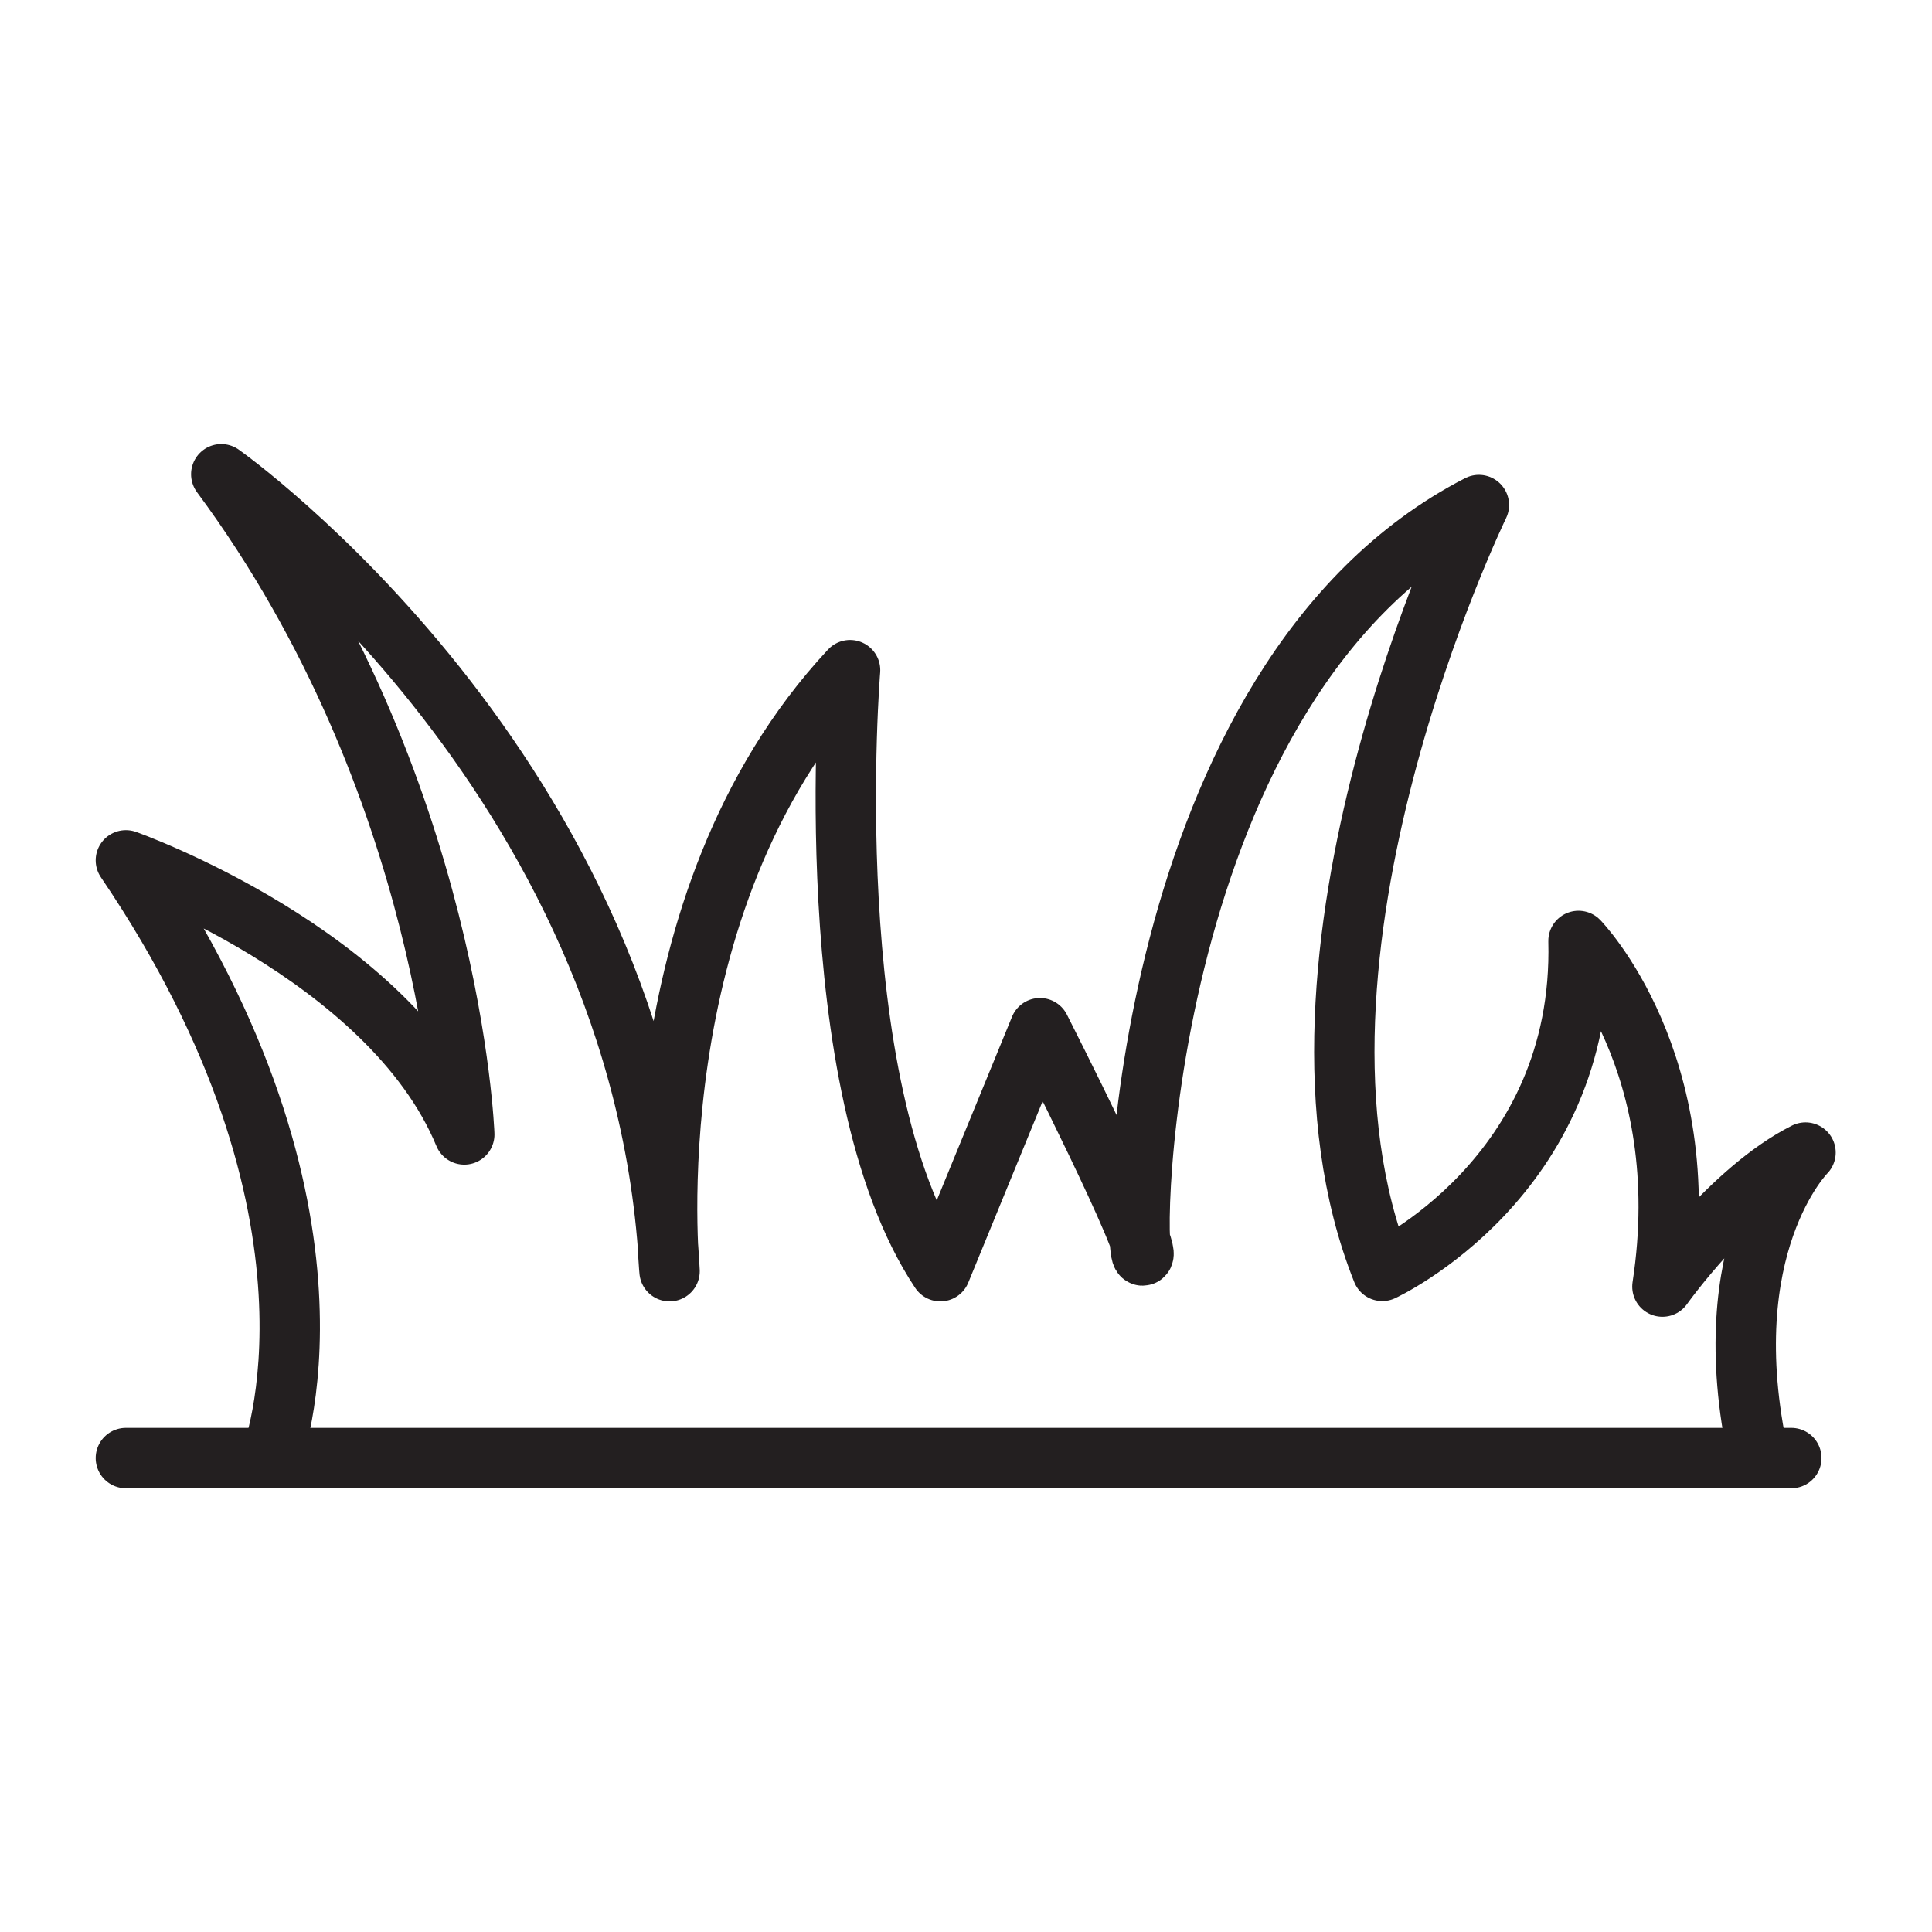
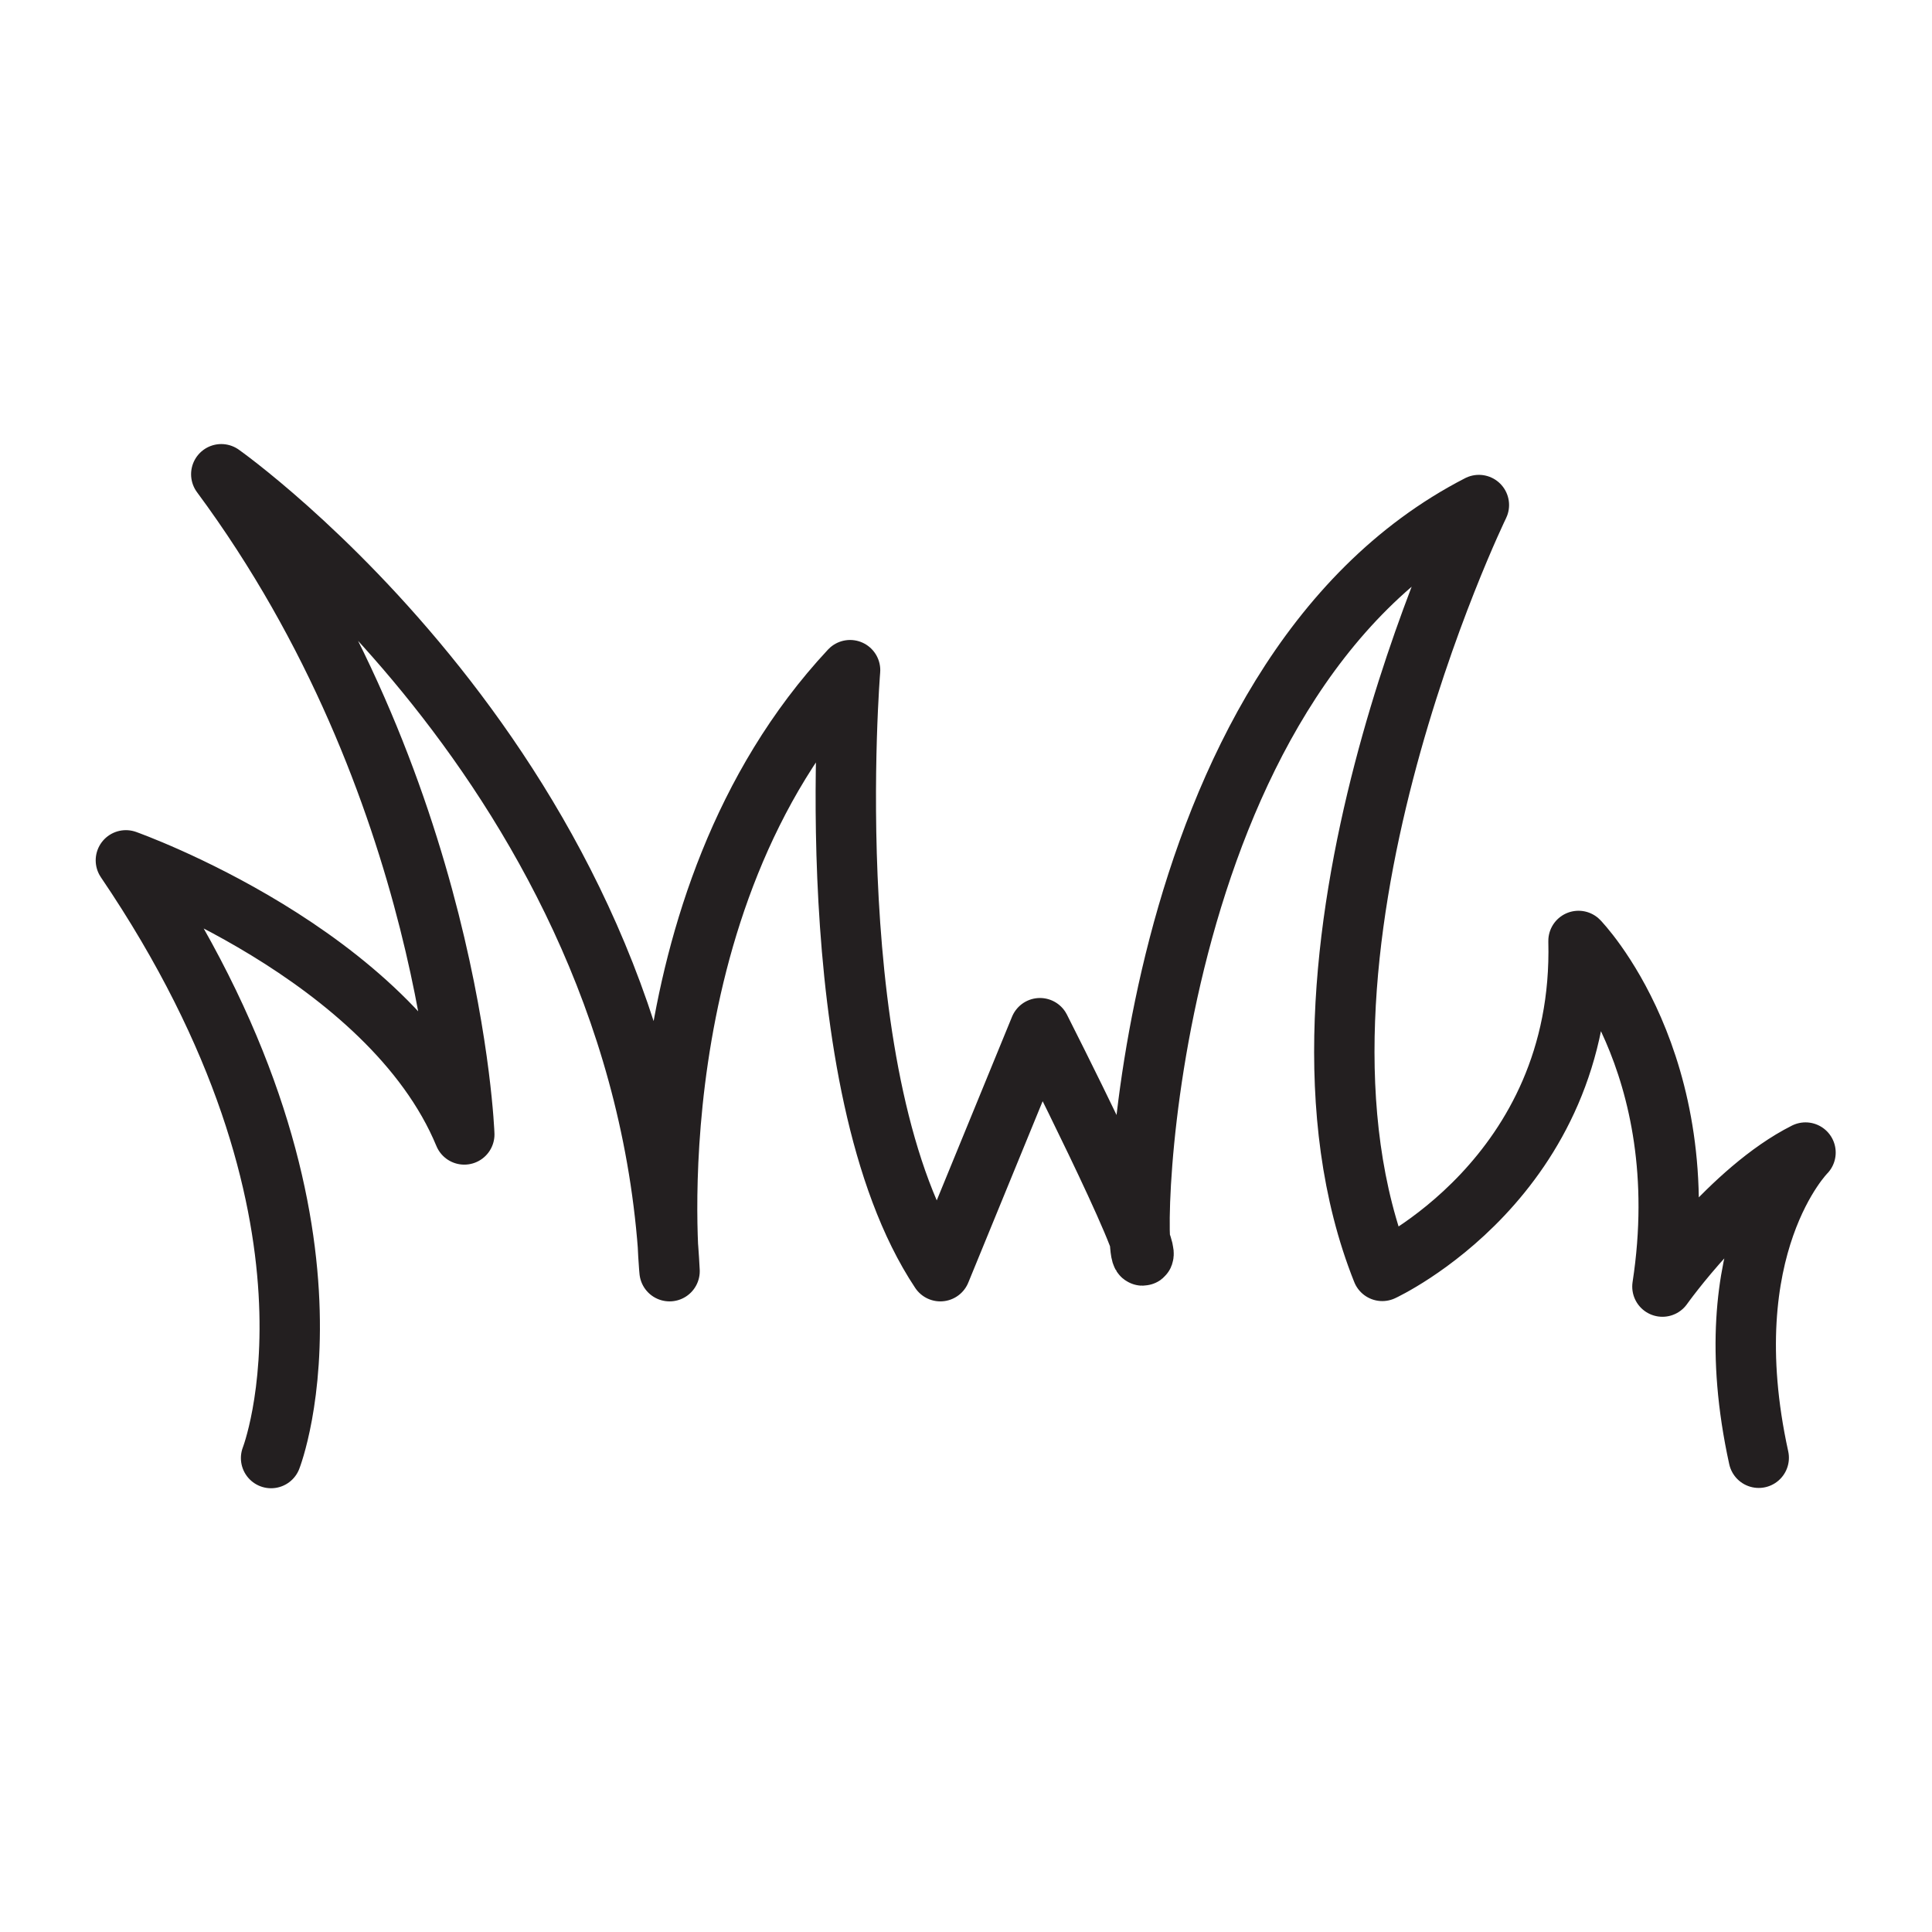
<svg xmlns="http://www.w3.org/2000/svg" version="1.0" id="Layer_1" x="0px" y="0px" viewBox="0 0 64 64" style="enable-background:new 0 0 64 64;" xml:space="preserve">
  <style type="text/css"> .st0{fill:none;stroke:#231F20;stroke-width:2;stroke-linecap:round;stroke-linejoin:round;stroke-miterlimit:10;} </style>
  <g>
-     <line class="st0" x1="4.17" y1="48.3" x2="59.34" y2="48.3" />
    <path class="st0" d="M8.98,48.3c0,0,3.16-8.05-4.81-19.8c0,0,8.73,3.09,11.21,9.08c0,0-0.41-11.55-8.05-21.87 c0,0,14.03,9.9,14.85,26.4c0,0-1.24-12.17,5.98-19.91c0,0-1.13,13.72,2.99,19.91l3.3-8.05c0,0,3.82,7.53,3.4,7.53 c-0.41,0-0.1-19.08,11.14-24.86c0,0-7.32,15.06-3.2,25.37c0,0,6.7-3.09,6.5-10.93c0,0,3.92,4.02,2.78,11.45c0,0,2.27-3.2,4.74-4.44 c0,0-3.09,3.09-1.55,10.11" />
  </g>
</svg>